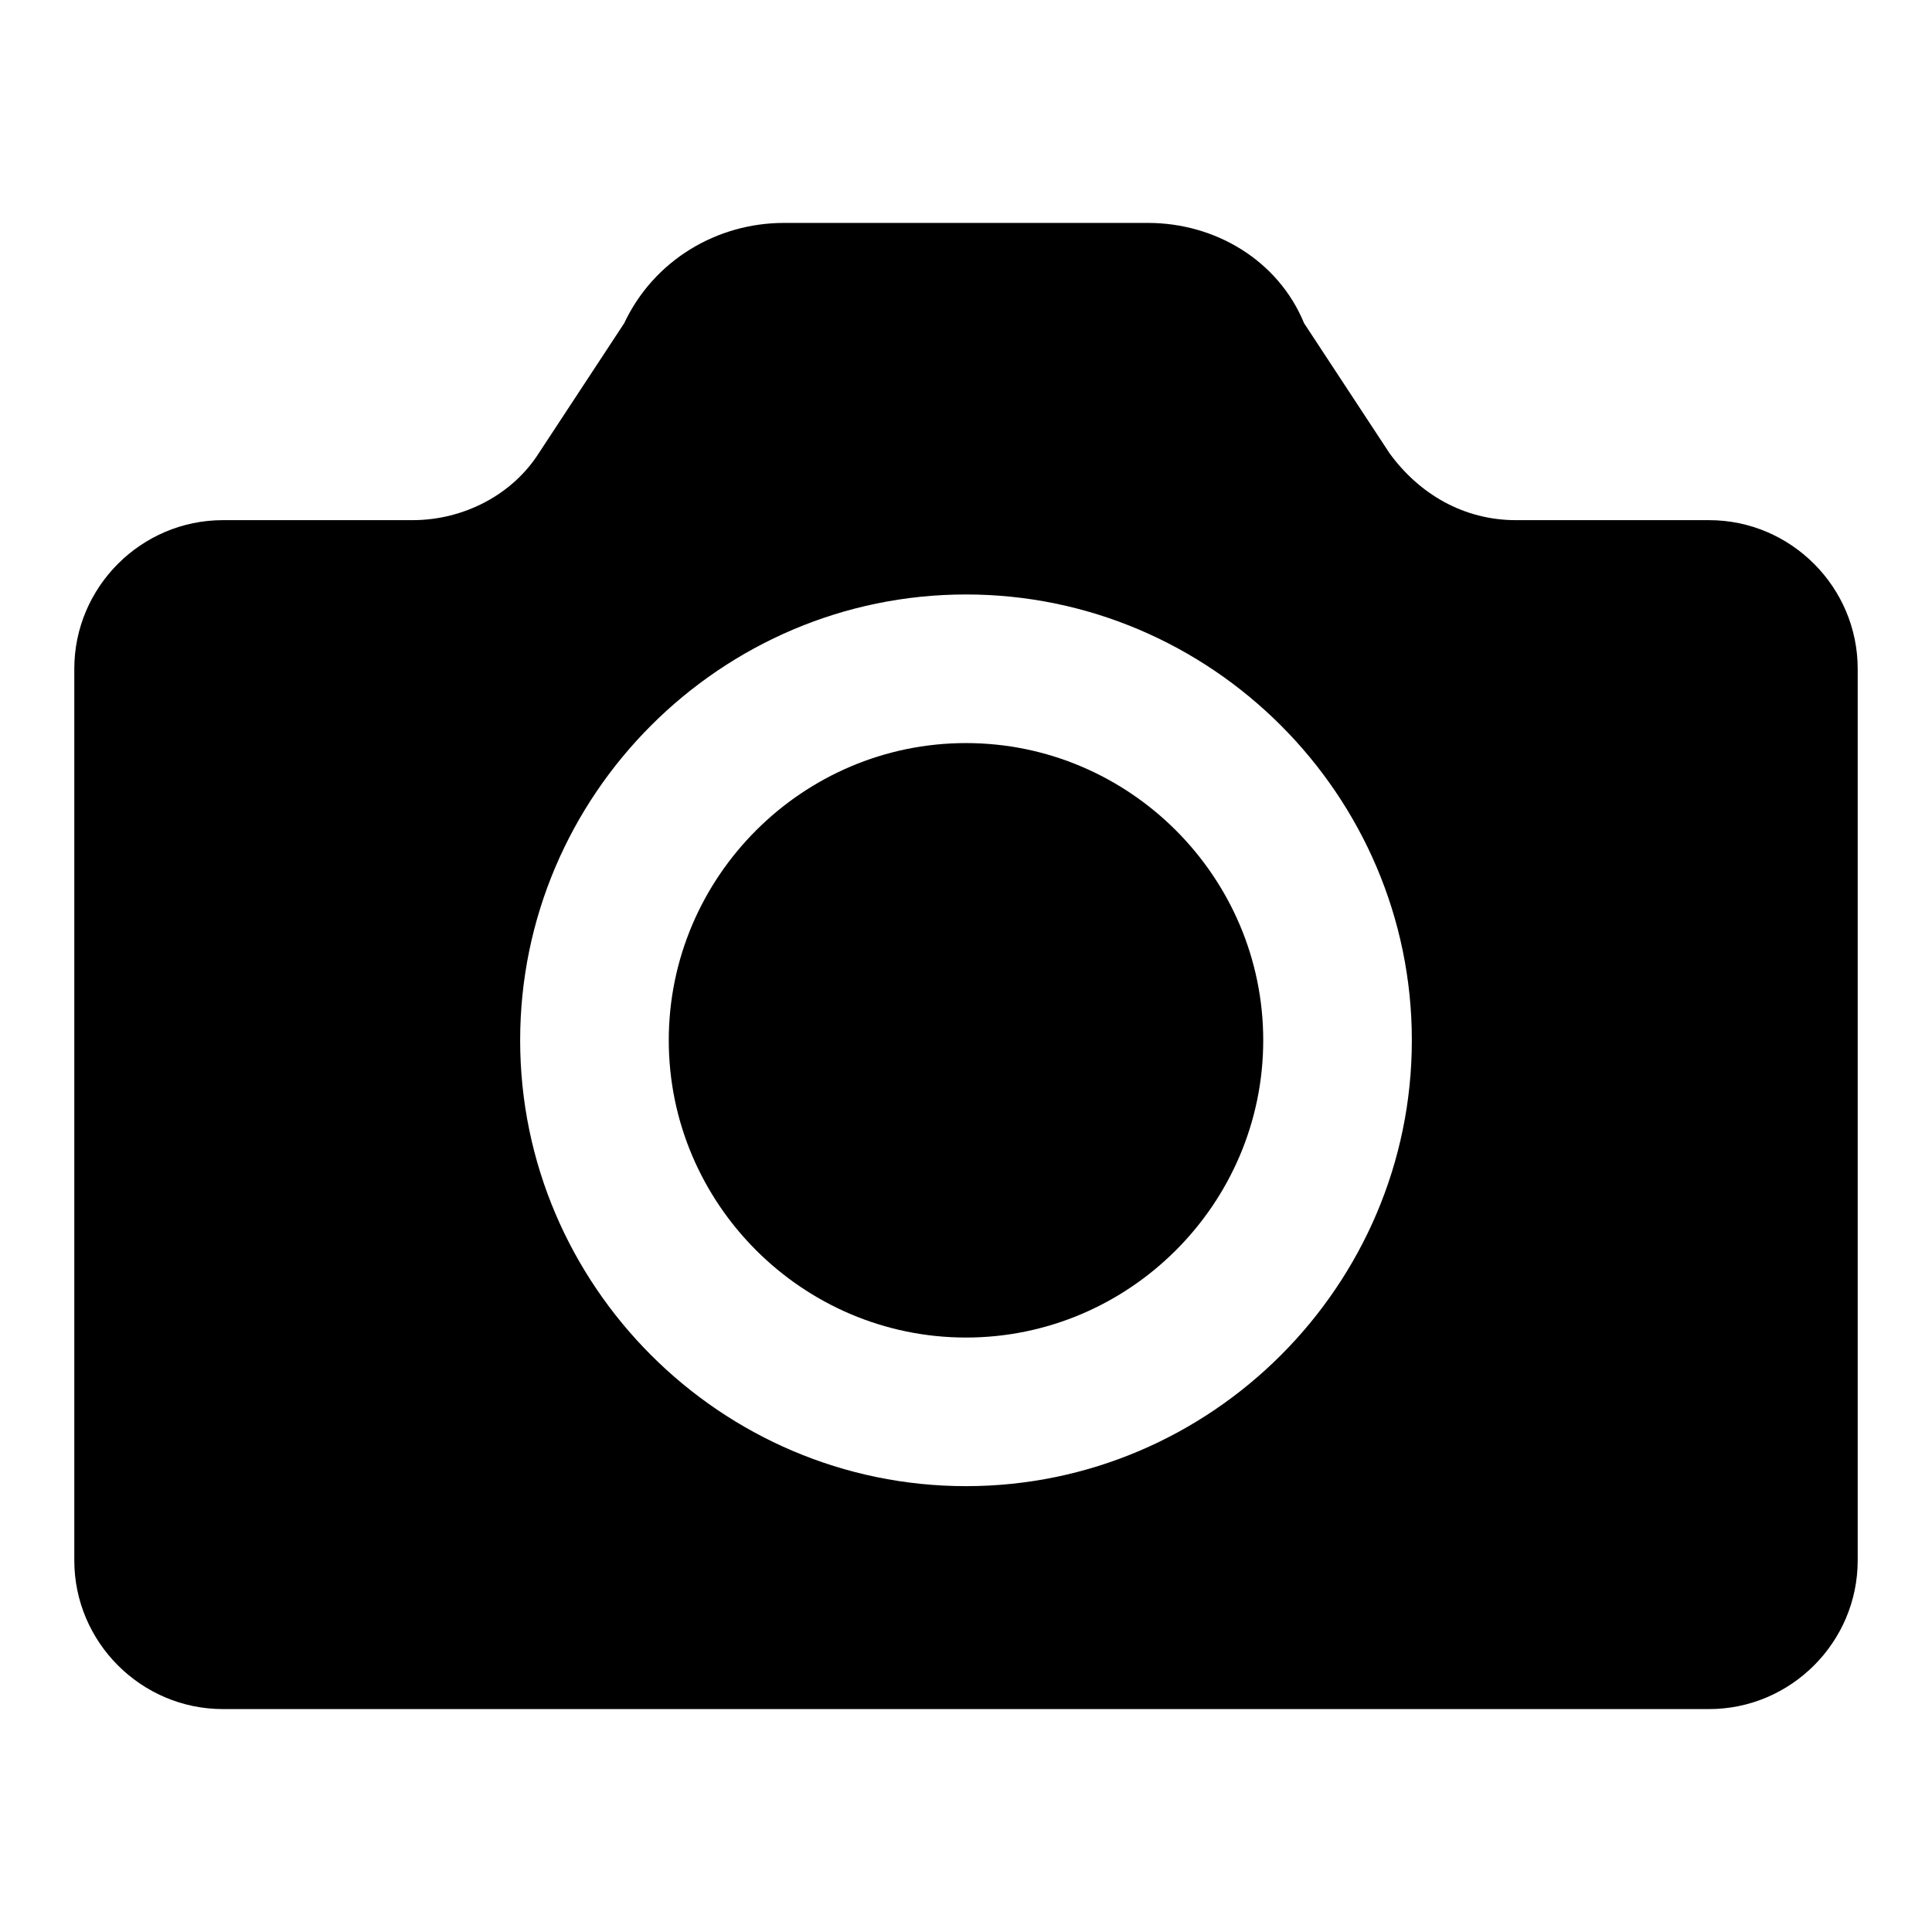
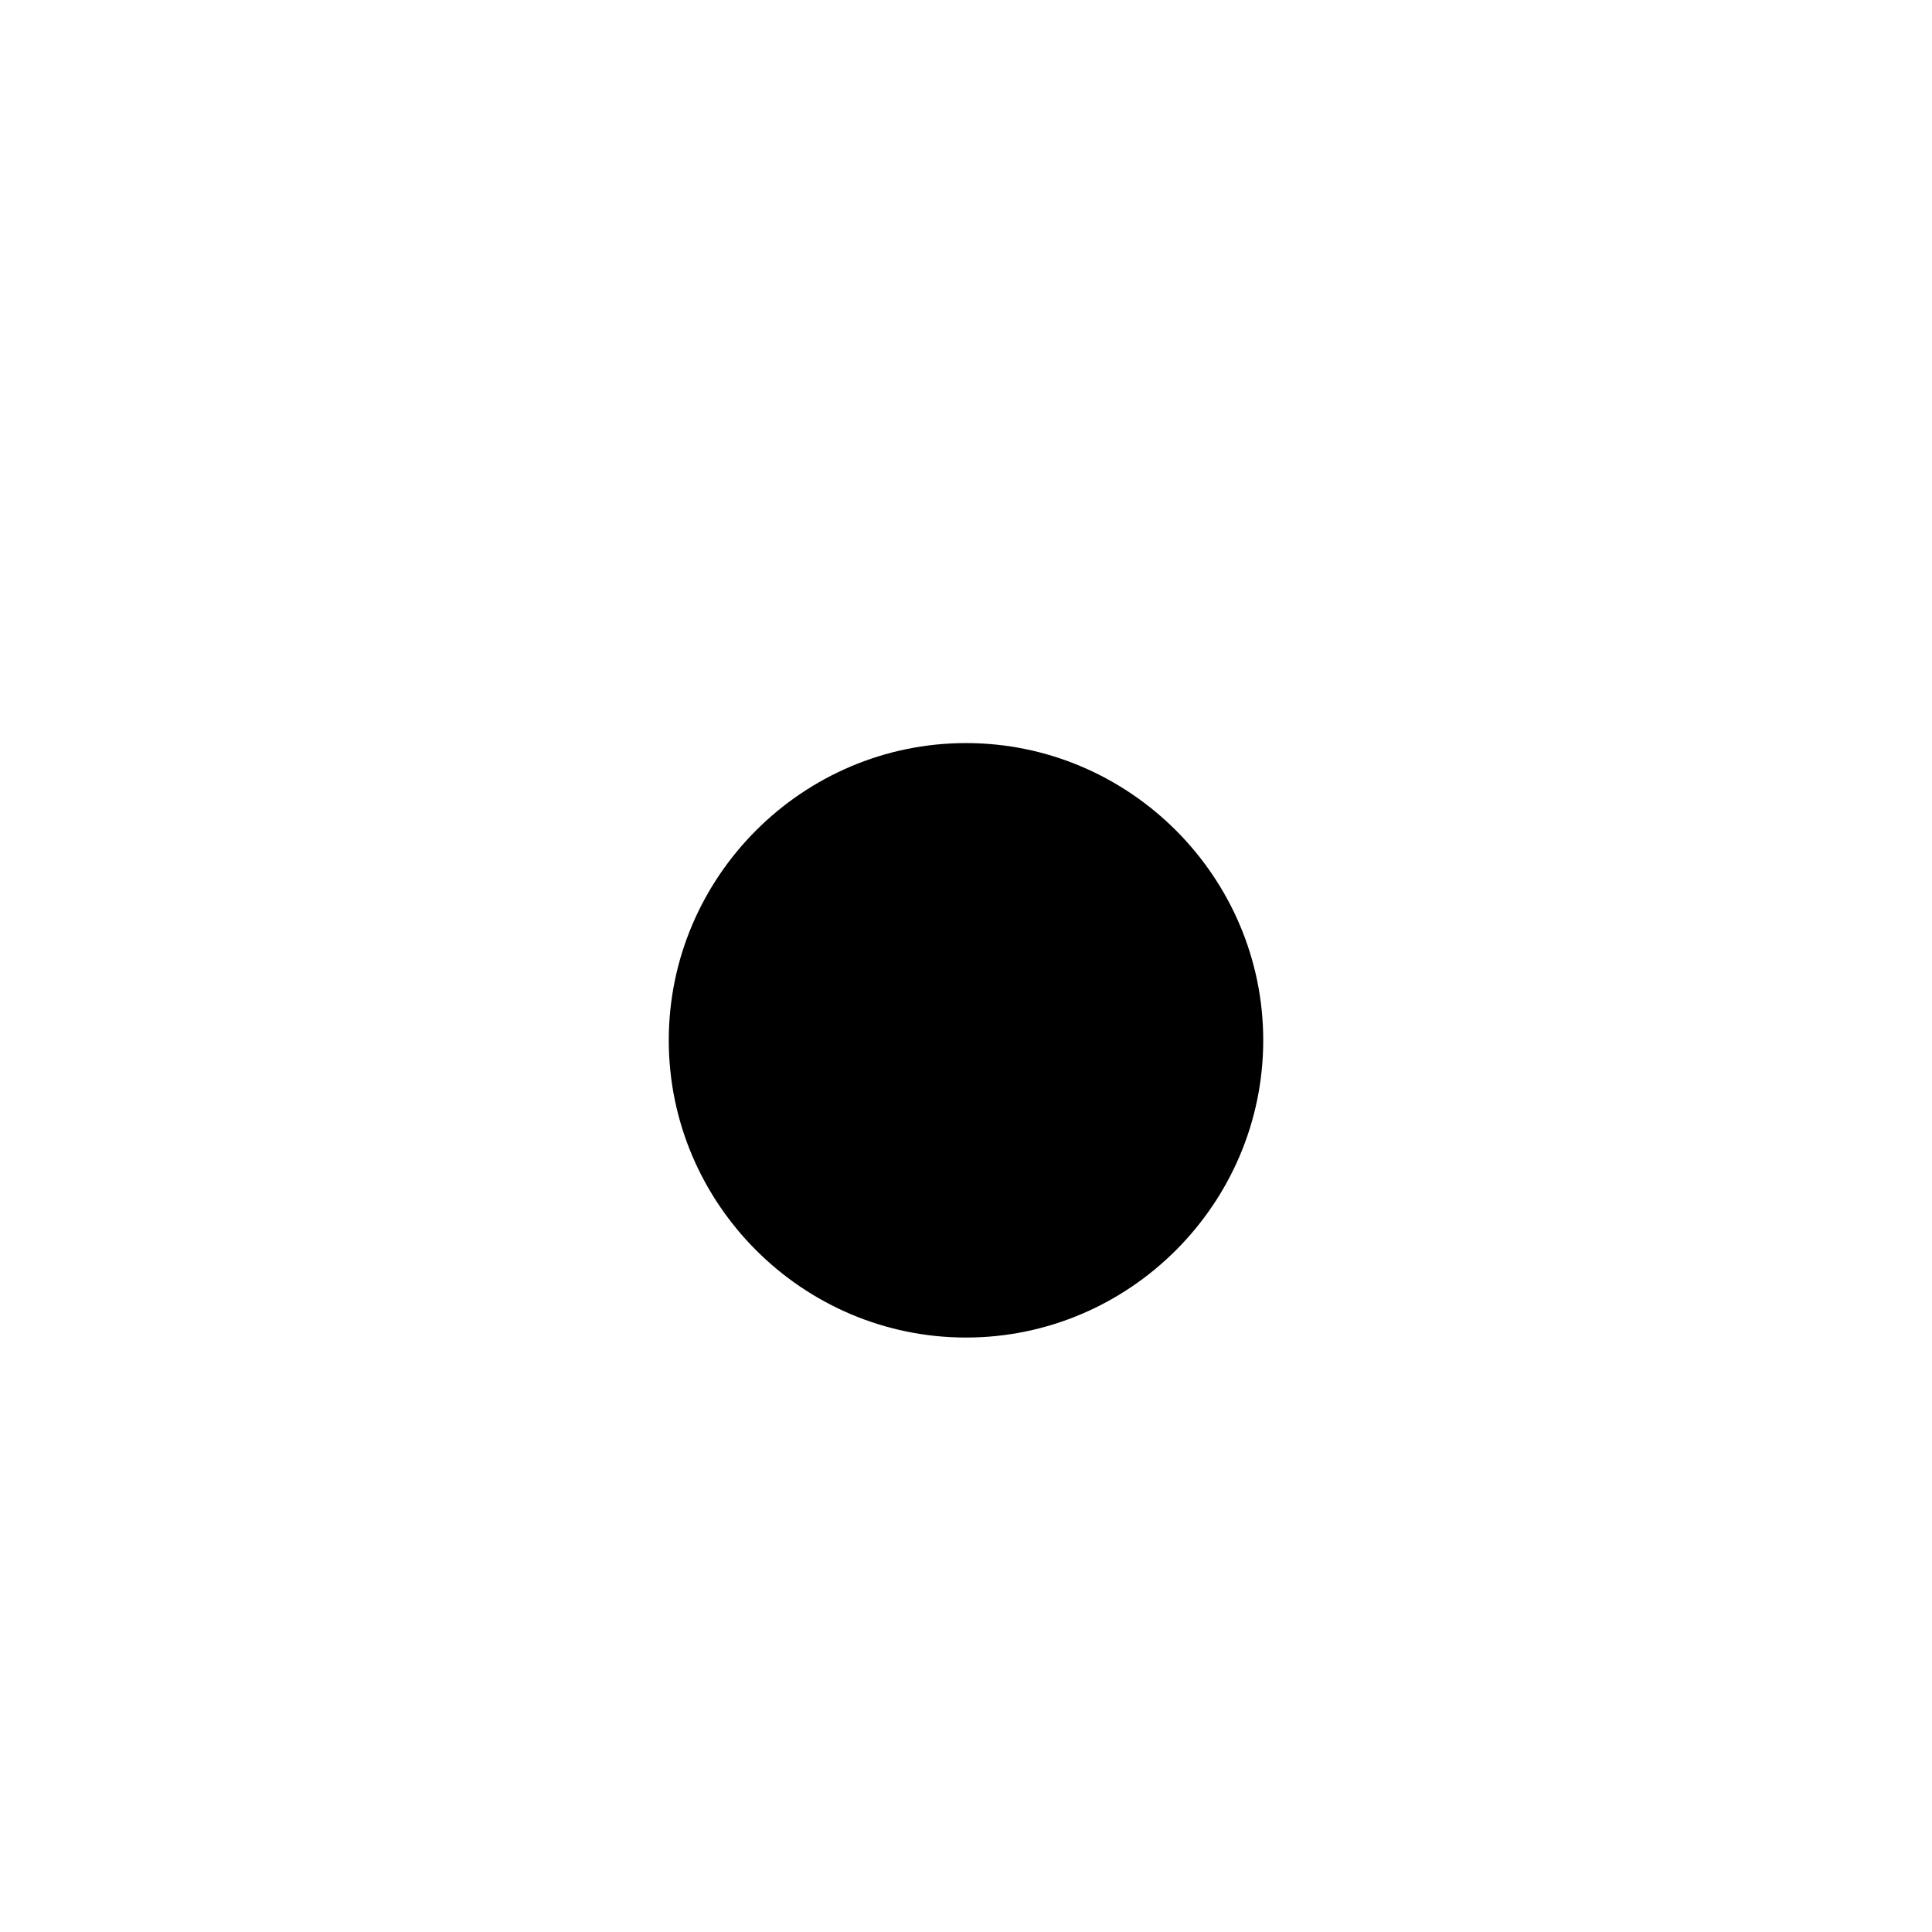
<svg xmlns="http://www.w3.org/2000/svg" fill="#000000" width="800px" height="800px" viewBox="0 0 52 52" enable-background="new 0 0 52 52" xml:space="preserve">
  <g>
    <path d="M26,20c-4.4,0-8,3.6-8,8s3.6,8,8,8s8-3.6,8-8S30.4,20,26,20z" />
-     <path d="M46,14h-5.2c-1.4,0-2.6-0.7-3.4-1.8l-2.3-3.5C34.4,7,32.7,6,30.9,6h-9.8c-1.8,0-3.5,1-4.3,2.7l-2.3,3.5   c-0.7,1.1-2,1.8-3.4,1.8H6c-2.2,0-4,1.8-4,4v24c0,2.2,1.8,4,4,4h40c2.2,0,4-1.8,4-4V18C50,15.8,48.2,14,46,14z M26,40   c-6.6,0-12-5.4-12-12s5.4-12,12-12s12,5.4,12,12S32.6,40,26,40z" />
  </g>
</svg>